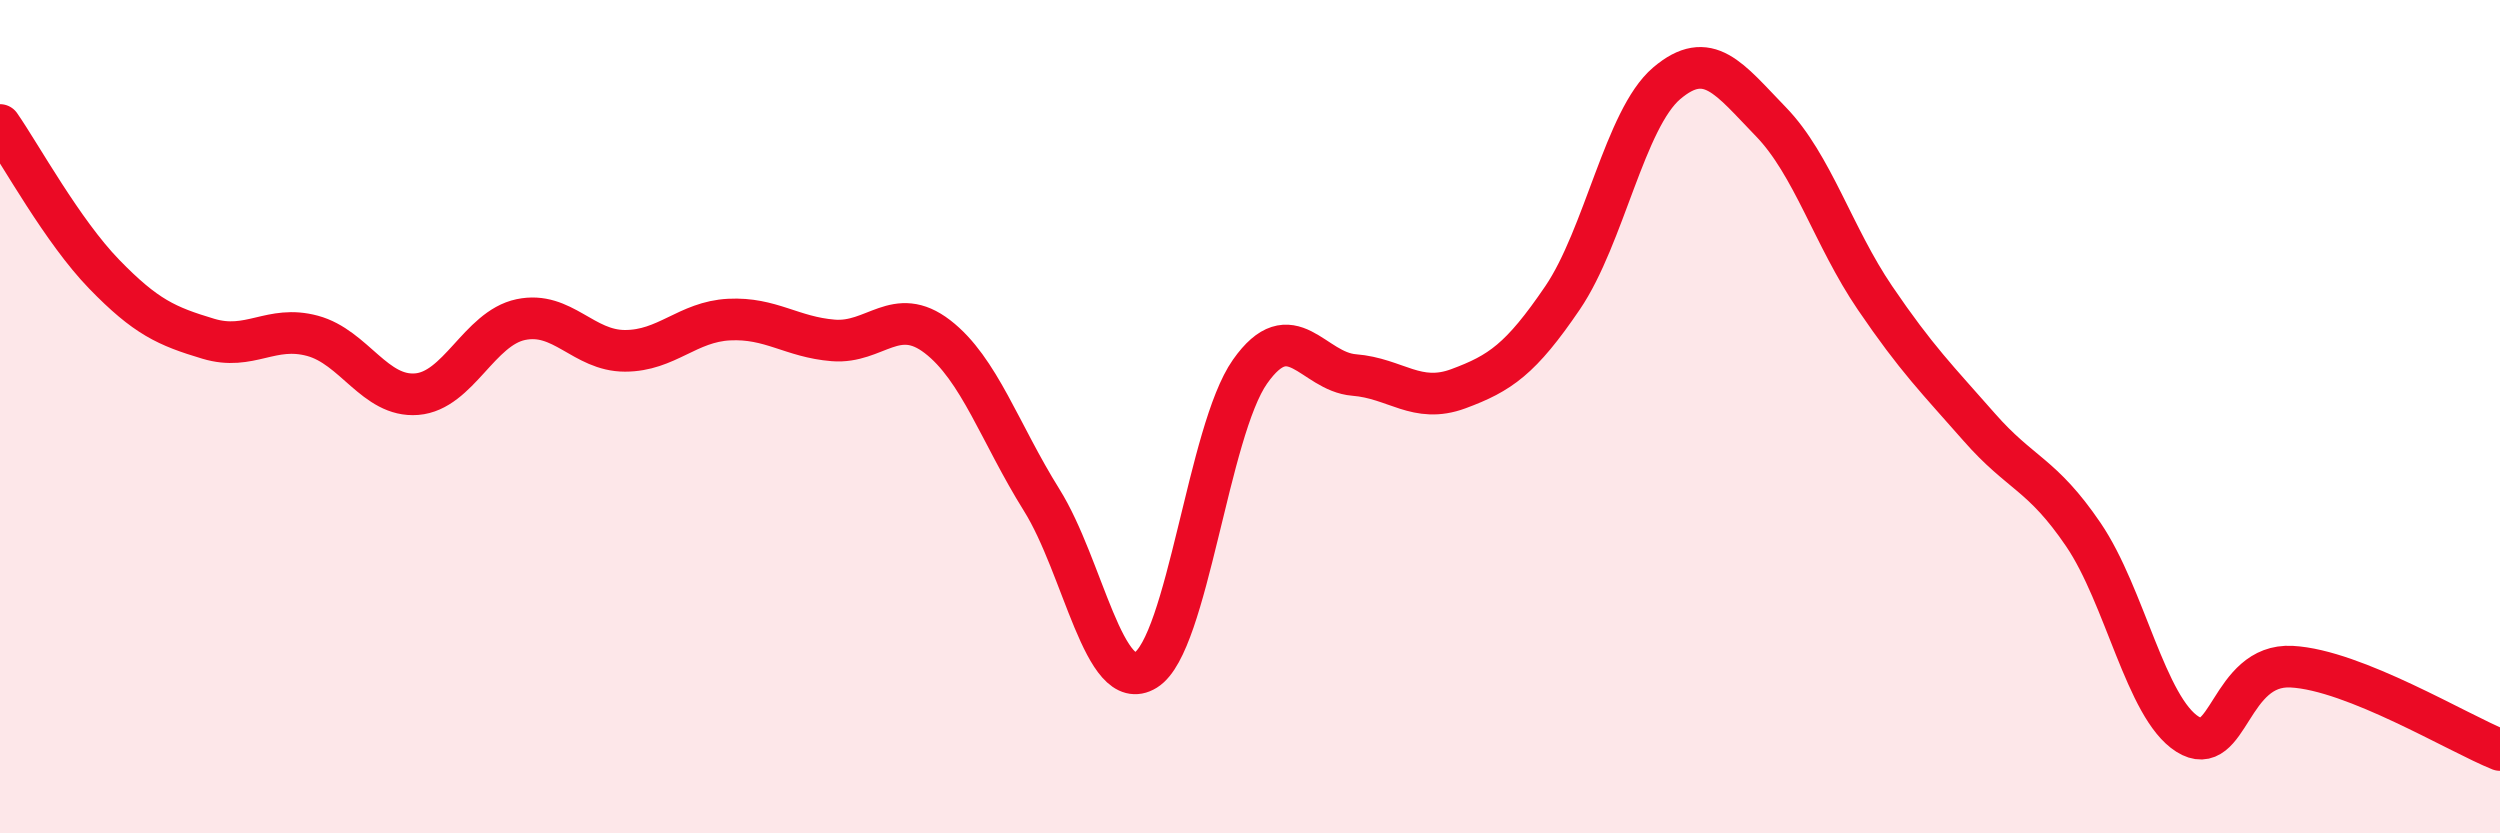
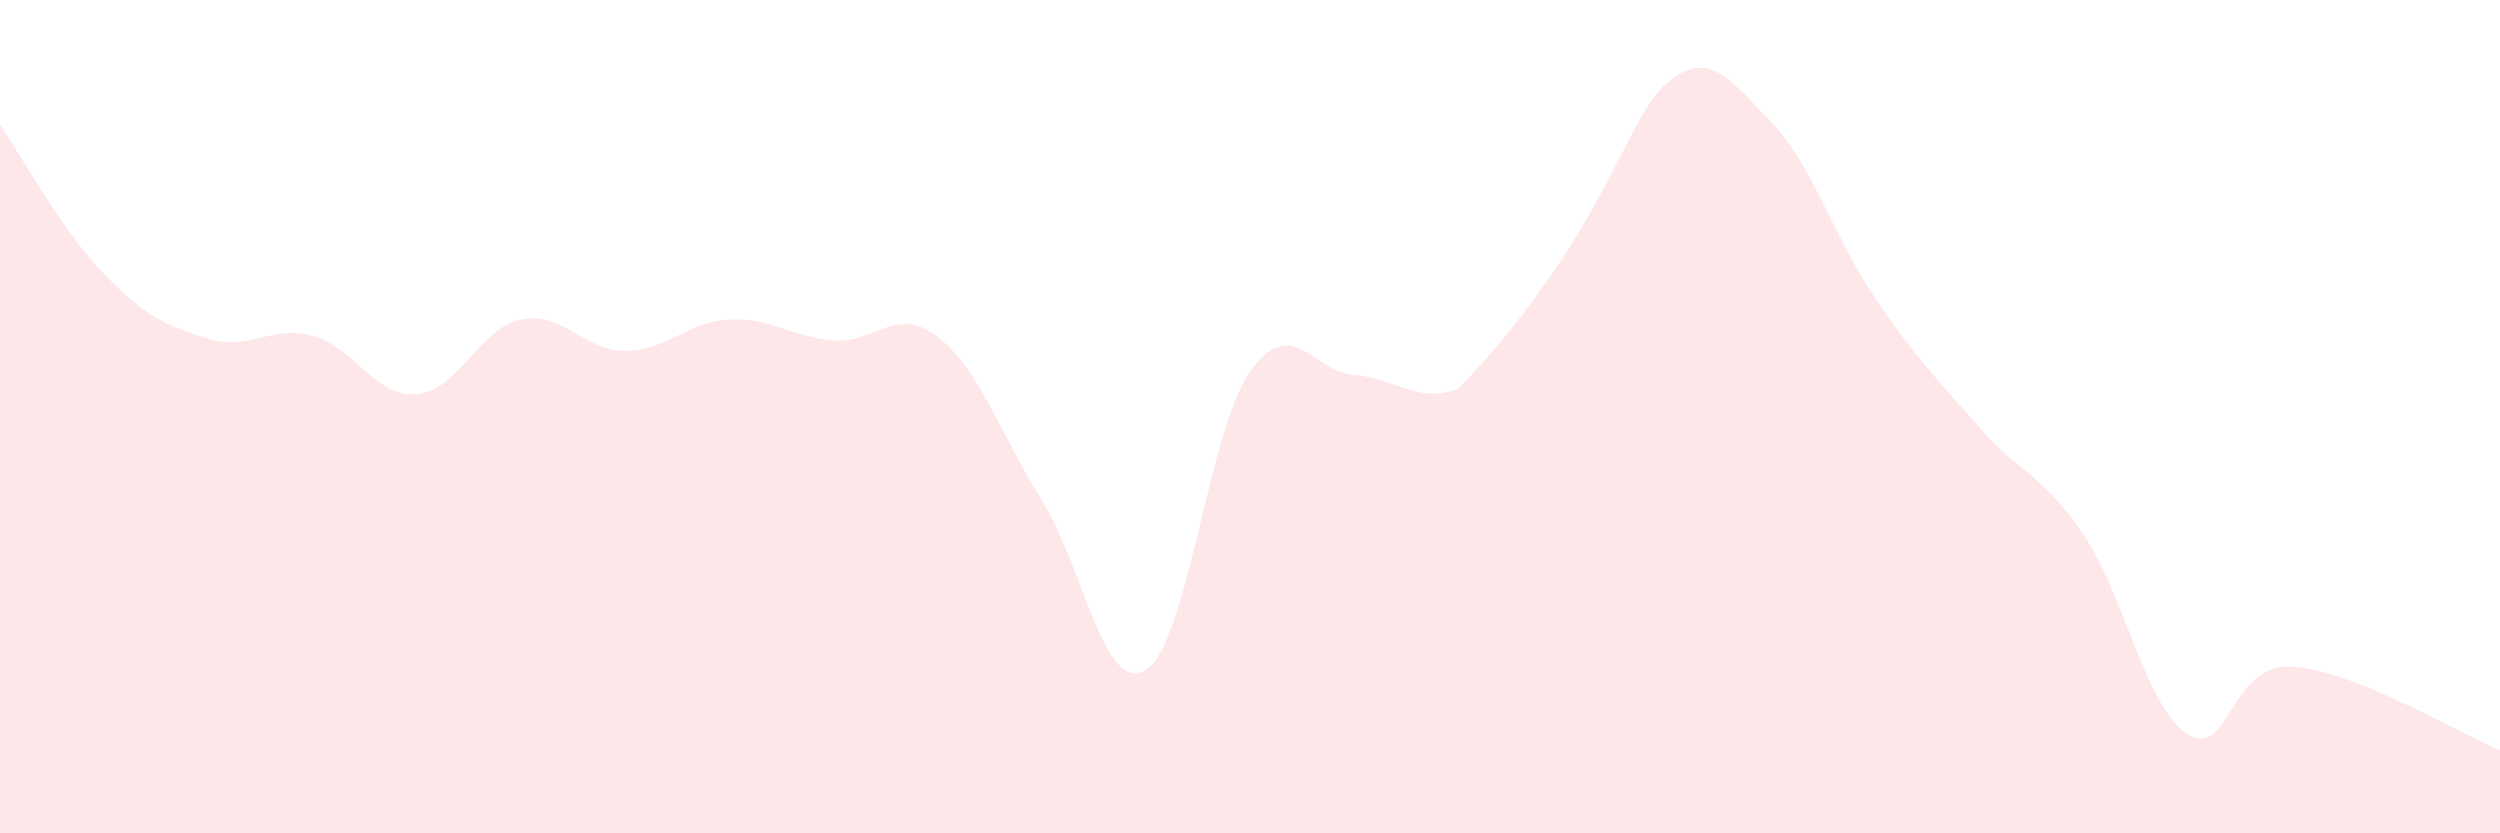
<svg xmlns="http://www.w3.org/2000/svg" width="60" height="20" viewBox="0 0 60 20">
-   <path d="M 0,3 C 0.5,3.72 1.5,5.55 2.5,6.58 C 3.5,7.61 4,7.83 5,8.13 C 6,8.43 6.5,7.79 7.5,8.06 C 8.5,8.33 9,9.54 10,9.46 C 11,9.38 11.5,7.88 12.5,7.67 C 13.5,7.46 14,8.42 15,8.42 C 16,8.42 16.5,7.72 17.5,7.67 C 18.5,7.62 19,8.09 20,8.17 C 21,8.25 21.5,7.31 22.5,8.08 C 23.5,8.85 24,10.4 25,12 C 26,13.6 26.5,16.7 27.5,16.08 C 28.5,15.46 29,10.34 30,8.92 C 31,7.5 31.5,8.92 32.5,9 C 33.5,9.08 34,9.7 35,9.33 C 36,8.96 36.5,8.62 37.5,7.15 C 38.5,5.68 39,2.85 40,2 C 41,1.15 41.5,1.89 42.5,2.92 C 43.5,3.95 44,5.68 45,7.15 C 46,8.62 46.5,9.11 47.5,10.25 C 48.5,11.39 49,11.36 50,12.83 C 51,14.3 51.5,16.99 52.5,17.62 C 53.5,18.25 53.5,15.92 55,16 C 56.5,16.08 59,17.6 60,18L60 20L0 20Z" fill="#EB0A25" opacity="0.1" stroke-linecap="round" stroke-linejoin="round" />
-   <path d="M 0,3 C 0.5,3.72 1.5,5.55 2.5,6.58 C 3.5,7.61 4,7.83 5,8.13 C 6,8.43 6.5,7.79 7.5,8.06 C 8.5,8.33 9,9.54 10,9.46 C 11,9.38 11.5,7.88 12.5,7.67 C 13.5,7.46 14,8.42 15,8.42 C 16,8.42 16.5,7.72 17.5,7.67 C 18.5,7.62 19,8.09 20,8.17 C 21,8.25 21.5,7.31 22.5,8.08 C 23.5,8.85 24,10.4 25,12 C 26,13.6 26.5,16.7 27.5,16.08 C 28.5,15.46 29,10.34 30,8.92 C 31,7.5 31.5,8.92 32.5,9 C 33.5,9.08 34,9.7 35,9.33 C 36,8.96 36.5,8.62 37.5,7.15 C 38.5,5.68 39,2.85 40,2 C 41,1.15 41.5,1.89 42.5,2.92 C 43.5,3.95 44,5.68 45,7.15 C 46,8.62 46.5,9.11 47.5,10.25 C 48.5,11.39 49,11.36 50,12.83 C 51,14.3 51.5,16.99 52.5,17.62 C 53.5,18.25 53.5,15.92 55,16 C 56.5,16.08 59,17.6 60,18" stroke="#EB0A25" stroke-width="1" fill="none" stroke-linecap="round" stroke-linejoin="round" />
+   <path d="M 0,3 C 0.5,3.72 1.5,5.55 2.5,6.58 C 3.5,7.61 4,7.83 5,8.13 C 6,8.43 6.5,7.79 7.5,8.06 C 8.5,8.33 9,9.54 10,9.46 C 11,9.38 11.5,7.88 12.5,7.67 C 13.5,7.46 14,8.42 15,8.42 C 16,8.42 16.5,7.72 17.5,7.67 C 18.5,7.62 19,8.09 20,8.17 C 21,8.25 21.5,7.31 22.5,8.08 C 23.5,8.85 24,10.4 25,12 C 26,13.6 26.5,16.7 27.5,16.08 C 28.5,15.46 29,10.34 30,8.92 C 31,7.5 31.5,8.92 32.5,9 C 33.5,9.08 34,9.7 35,9.33 C 38.5,5.68 39,2.85 40,2 C 41,1.15 41.5,1.89 42.5,2.92 C 43.5,3.95 44,5.68 45,7.15 C 46,8.62 46.5,9.11 47.5,10.25 C 48.5,11.39 49,11.36 50,12.83 C 51,14.3 51.5,16.99 52.5,17.62 C 53.5,18.25 53.5,15.92 55,16 C 56.5,16.08 59,17.6 60,18L60 20L0 20Z" fill="#EB0A25" opacity="0.1" stroke-linecap="round" stroke-linejoin="round" />
</svg>